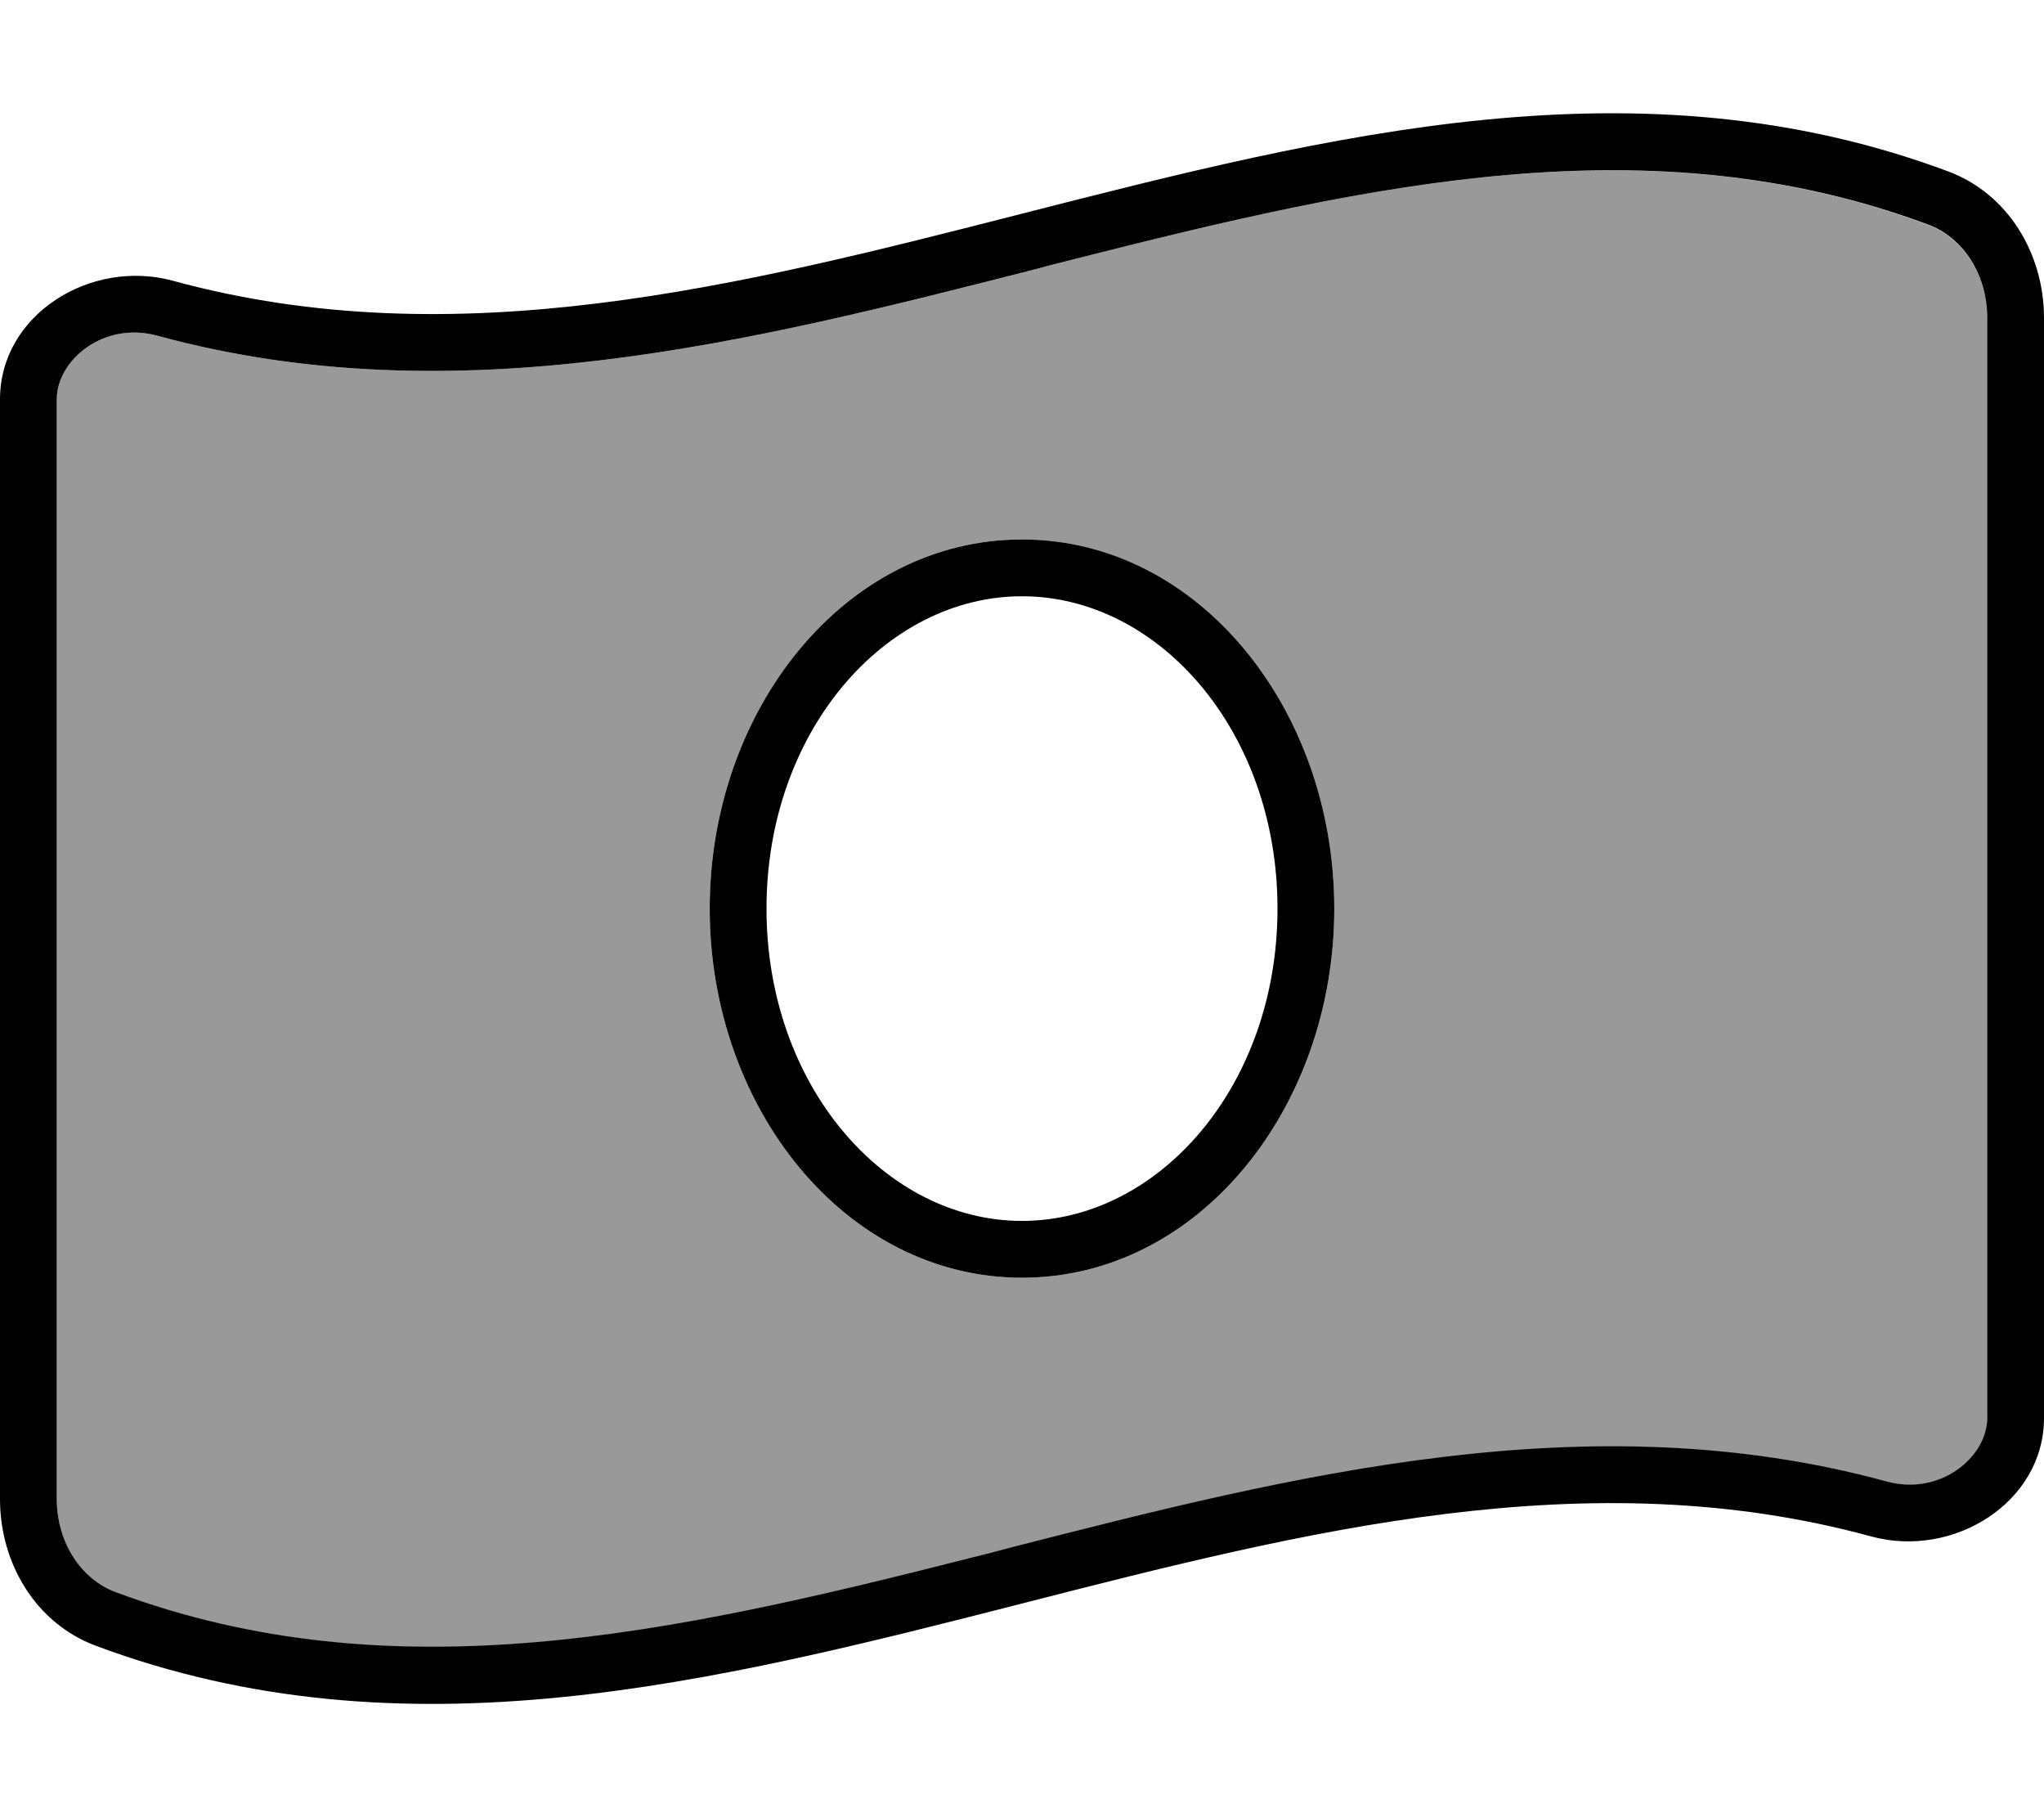
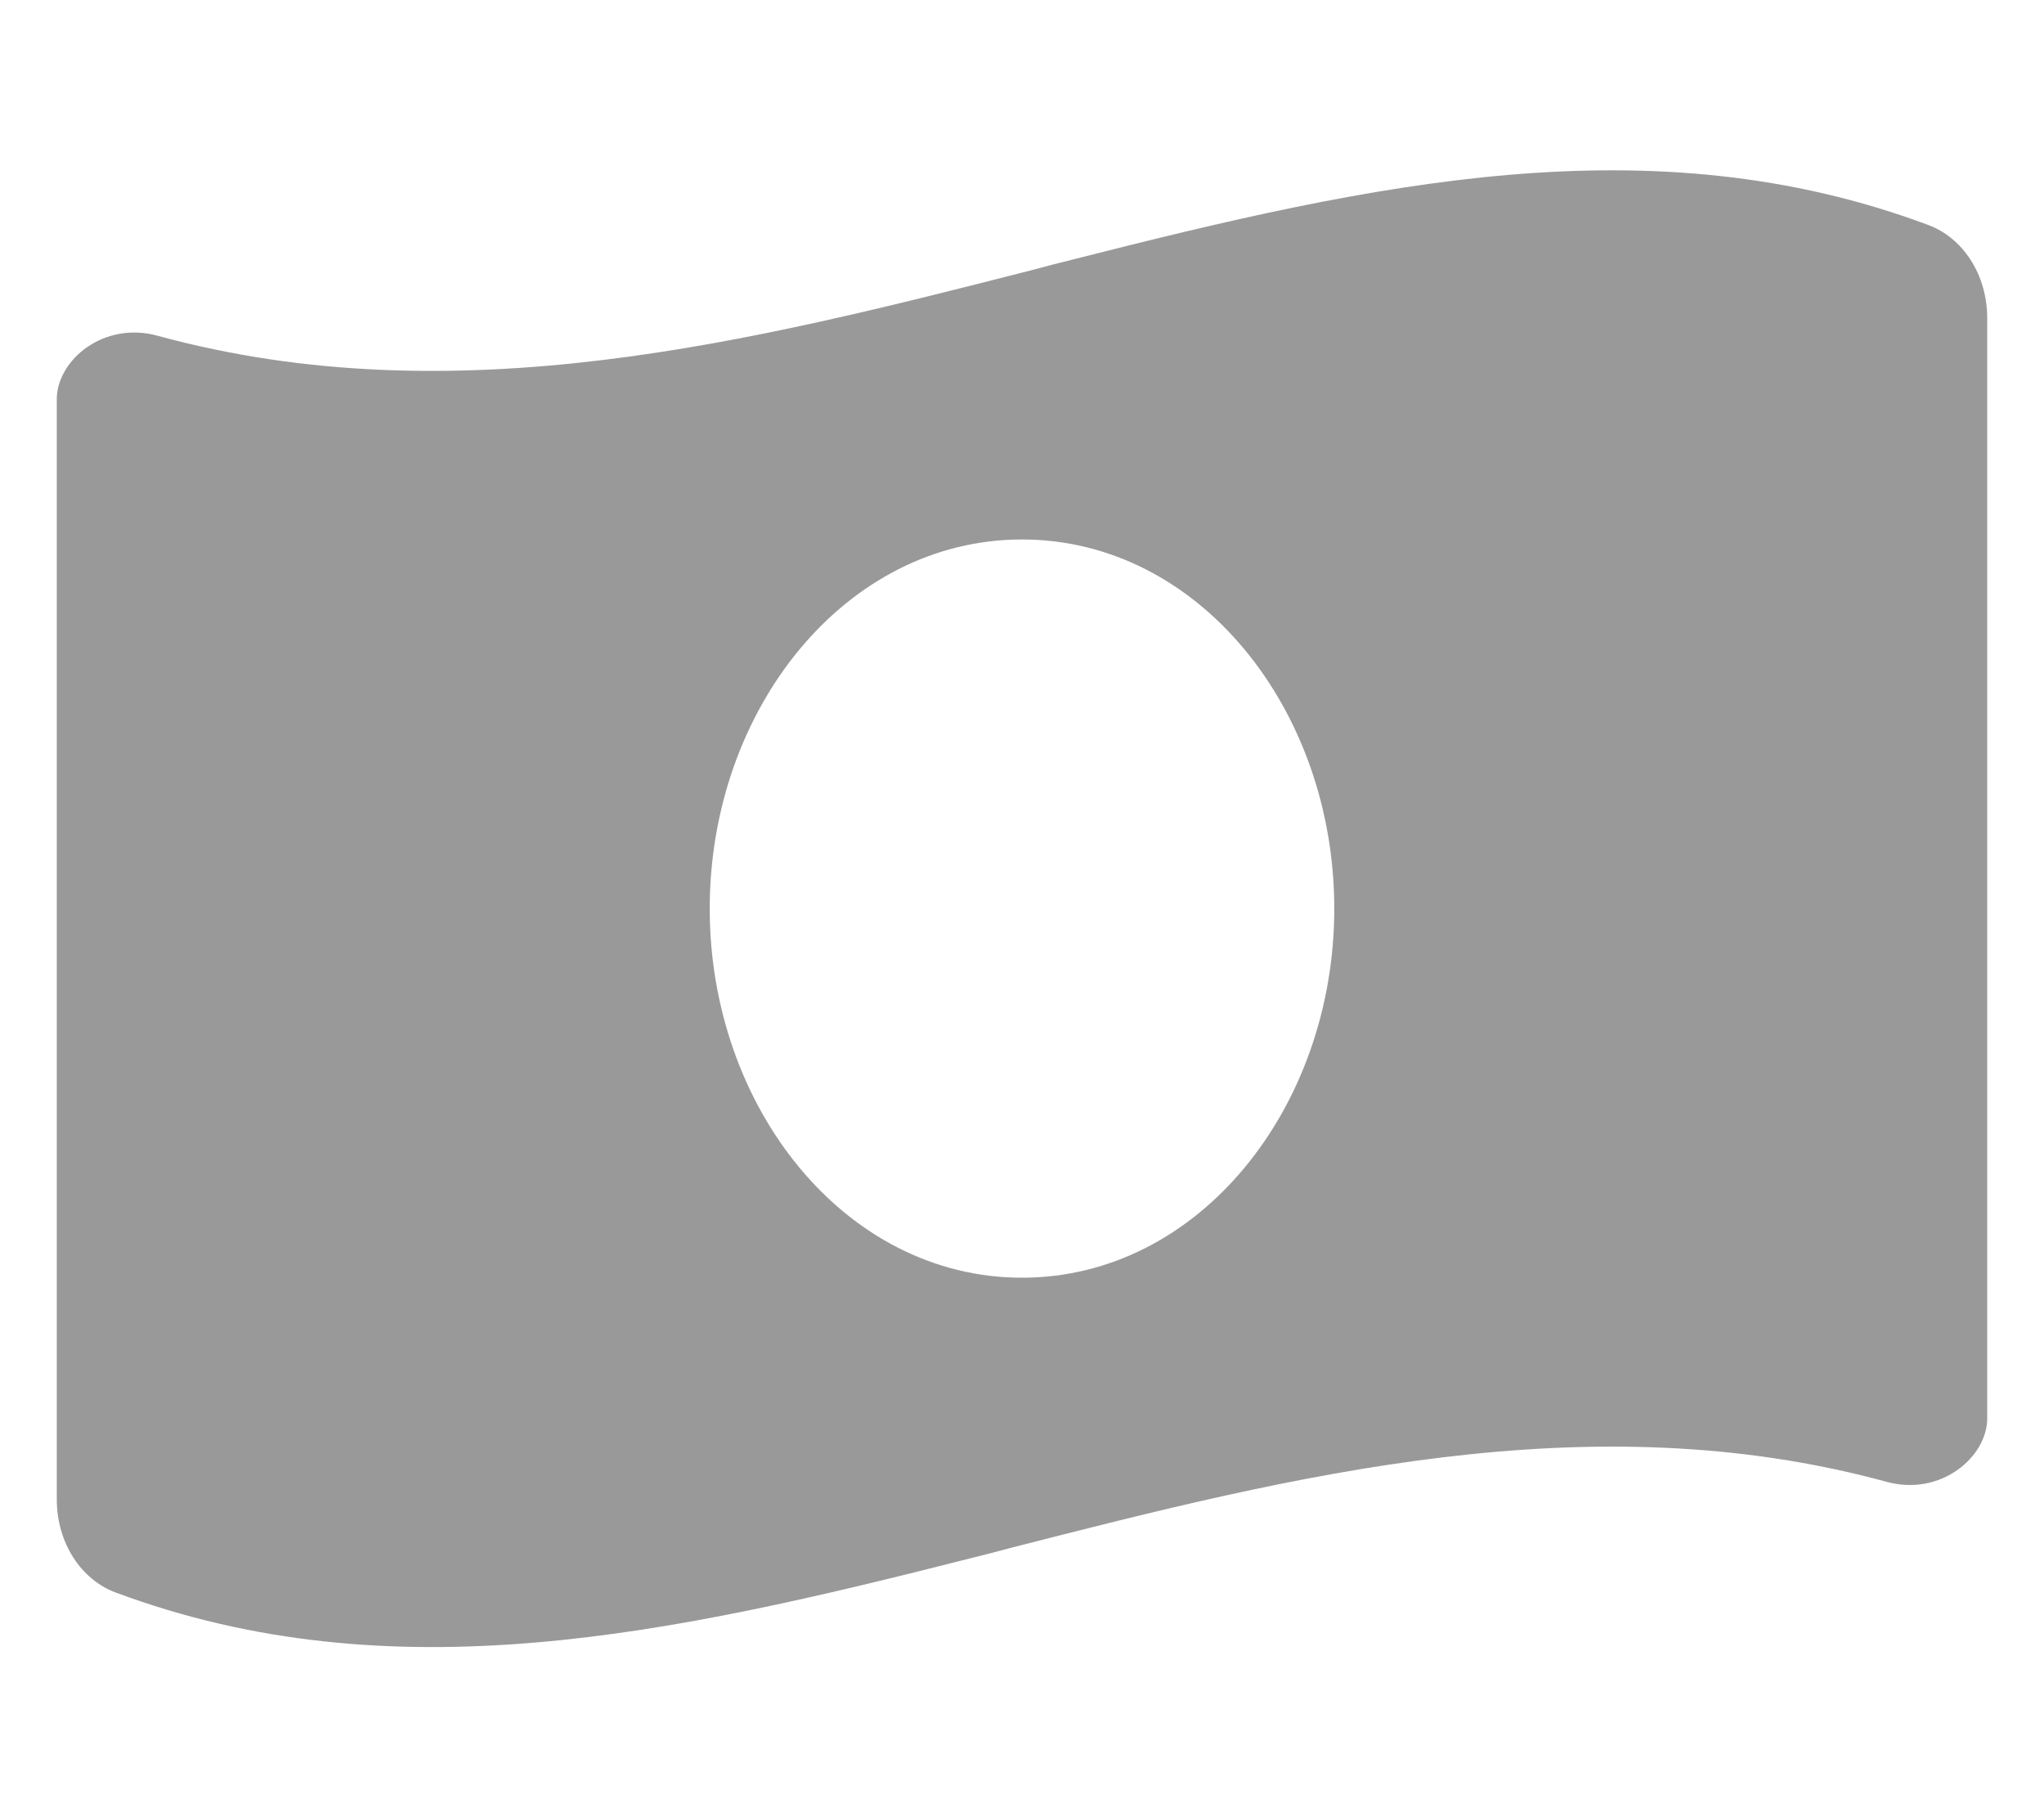
<svg xmlns="http://www.w3.org/2000/svg" viewBox="0 0 576 512">
  <defs>
    <style>.fa-secondary{opacity:.4}</style>
  </defs>
  <path class="fa-secondary" d="M16 112.5l0 309.9c0 12.4 6.9 22.7 16.6 26.3c78.1 29.1 156.8 11.7 240.7-9.6c4-1 8-2 12-3.1c78.7-20.1 162.3-41.4 246.3-18.5c15.2 4.2 28.4-6.9 28.4-17.9l0-309.9c0-12.4-6.9-22.7-16.6-26.3C465.3 34.2 386.7 51.7 302.8 73c-4 1-8 2-12 3.1C212 96.2 128.4 117.5 44.4 94.6C29.2 90.4 16 101.5 16 112.5zM200 256c0-56 38.1-104 88-104s88 48 88 104s-38.1 104-88 104s-88-48-88-104z" />
-   <path class="fa-primary" d="M16 422.3c0 12.4 6.9 22.7 16.6 26.3c78.1 29.1 156.8 11.7 240.7-9.6c4-1 8-2 12-3.1c78.7-20.1 162.3-41.4 246.3-18.5c15.2 4.2 28.4-6.9 28.4-17.9l0-309.9c0-12.4-6.9-22.7-16.6-26.3C465.3 34.2 386.7 51.7 302.8 73c-4 1-8 2-12 3.1c0 0 0 0 0 0C212 96.2 128.4 117.5 44.4 94.6C29.2 90.4 16 101.5 16 112.5l0 309.9zm-16 0L0 112.5C0 88.6 25.6 72.8 48.7 79.1c79.8 21.8 159.6 1.5 239.3-18.9c87-22.2 174-44.4 261-11.9c16.9 6.3 27 23.2 27 41.3l0 309.9c0 23.9-25.6 39.7-48.7 33.4c-79.8-21.8-159.6-1.5-239.3 18.9c-87 22.2-174 44.4-261 11.9c-16.9-6.3-27-23.2-27-41.3zM216 256c0 50 33.5 88 72 88s72-38 72-88s-33.5-88-72-88s-72 38-72 88zm72-104c49.9 0 88 48 88 104s-38.1 104-88 104s-88-48-88-104s38.1-104 88-104z" />
</svg>